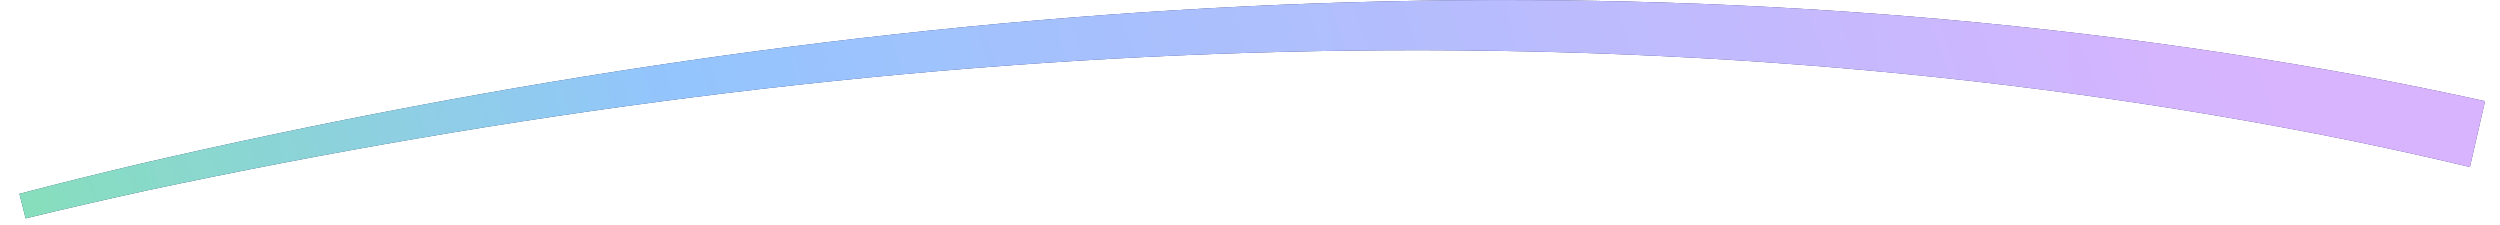
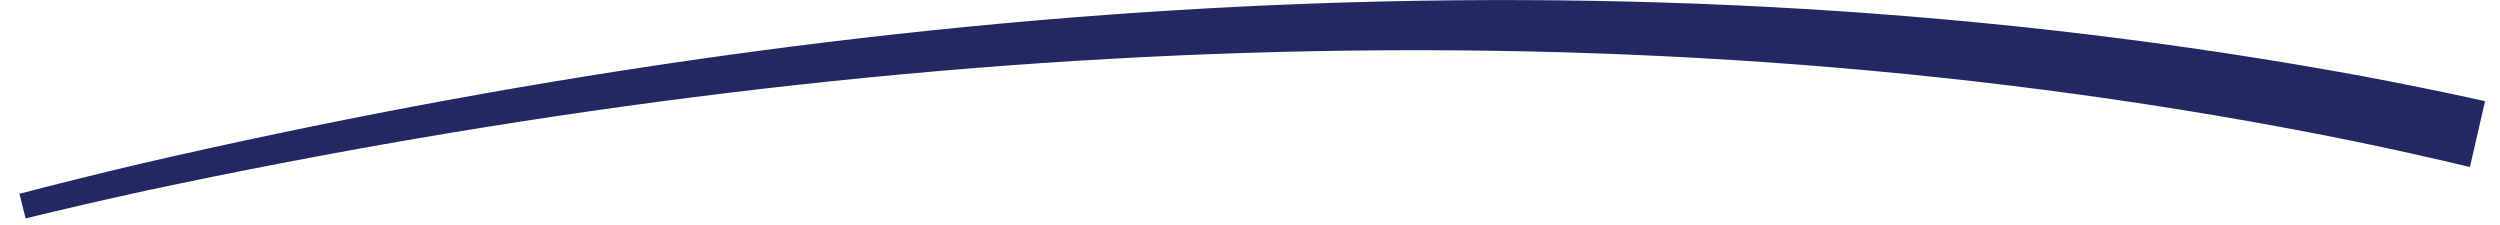
<svg xmlns="http://www.w3.org/2000/svg" width="111" height="10" viewBox="0 0 111 10" fill="none">
  <path d="M0.863 8.604C0.954 8.968 1.046 9.331 1.137 9.695C2.876 9.273 4.712 8.851 6.469 8.467C38.626 1.613 72.183 -0.257 104.338 6.233C106.125 6.6 107.891 6.992 109.664 7.415C109.888 6.44 110.112 5.466 110.336 4.491C108.523 4.091 106.721 3.724 104.898 3.381C72.105 -2.65 38.386 -0.15 6.199 7.279C4.44 7.695 2.602 8.15 0.863 8.604Z" fill="#222861" />
-   <path d="M0.863 8.604C0.954 8.968 1.046 9.331 1.137 9.695C2.876 9.273 4.712 8.851 6.469 8.467C38.626 1.613 72.183 -0.257 104.338 6.233C106.125 6.6 107.891 6.992 109.664 7.415C109.888 6.44 110.112 5.466 110.336 4.491C108.523 4.091 106.721 3.724 104.898 3.381C72.105 -2.65 38.386 -0.15 6.199 7.279C4.44 7.695 2.602 8.15 0.863 8.604Z" fill="url(#paint0_linear_145_1394)" style="mix-blend-mode:hard-light" />
-   <path d="M0.863 8.604C0.954 8.968 1.046 9.331 1.137 9.695C2.876 9.273 4.712 8.851 6.469 8.467C38.626 1.613 72.183 -0.257 104.338 6.233C106.125 6.6 107.891 6.992 109.664 7.415C109.888 6.44 110.112 5.466 110.336 4.491C108.523 4.091 106.721 3.724 104.898 3.381C72.105 -2.65 38.386 -0.15 6.199 7.279C4.44 7.695 2.602 8.15 0.863 8.604Z" fill="url(#paint1_linear_145_1394)" fill-opacity="0.24" style="mix-blend-mode:color-burn" />
  <defs>
    <linearGradient id="paint0_linear_145_1394" x1="-12.08" y1="3.51" x2="101.668" y2="-37.923" gradientUnits="userSpaceOnUse">
      <stop stop-color="#86EFAC" />
      <stop offset="0.32" stop-color="#93C5FD" />
      <stop offset="0.885" stop-color="#D8B4FE" />
    </linearGradient>
    <linearGradient id="paint1_linear_145_1394" x1="-7.217" y1="2.526" x2="115.998" y2="-15.07" gradientUnits="userSpaceOnUse">
      <stop stop-color="#74CF95" />
      <stop offset="0.298" stop-color="#93C5FD" />
      <stop offset="0.827" stop-color="#D8B4FE" />
    </linearGradient>
  </defs>
</svg>